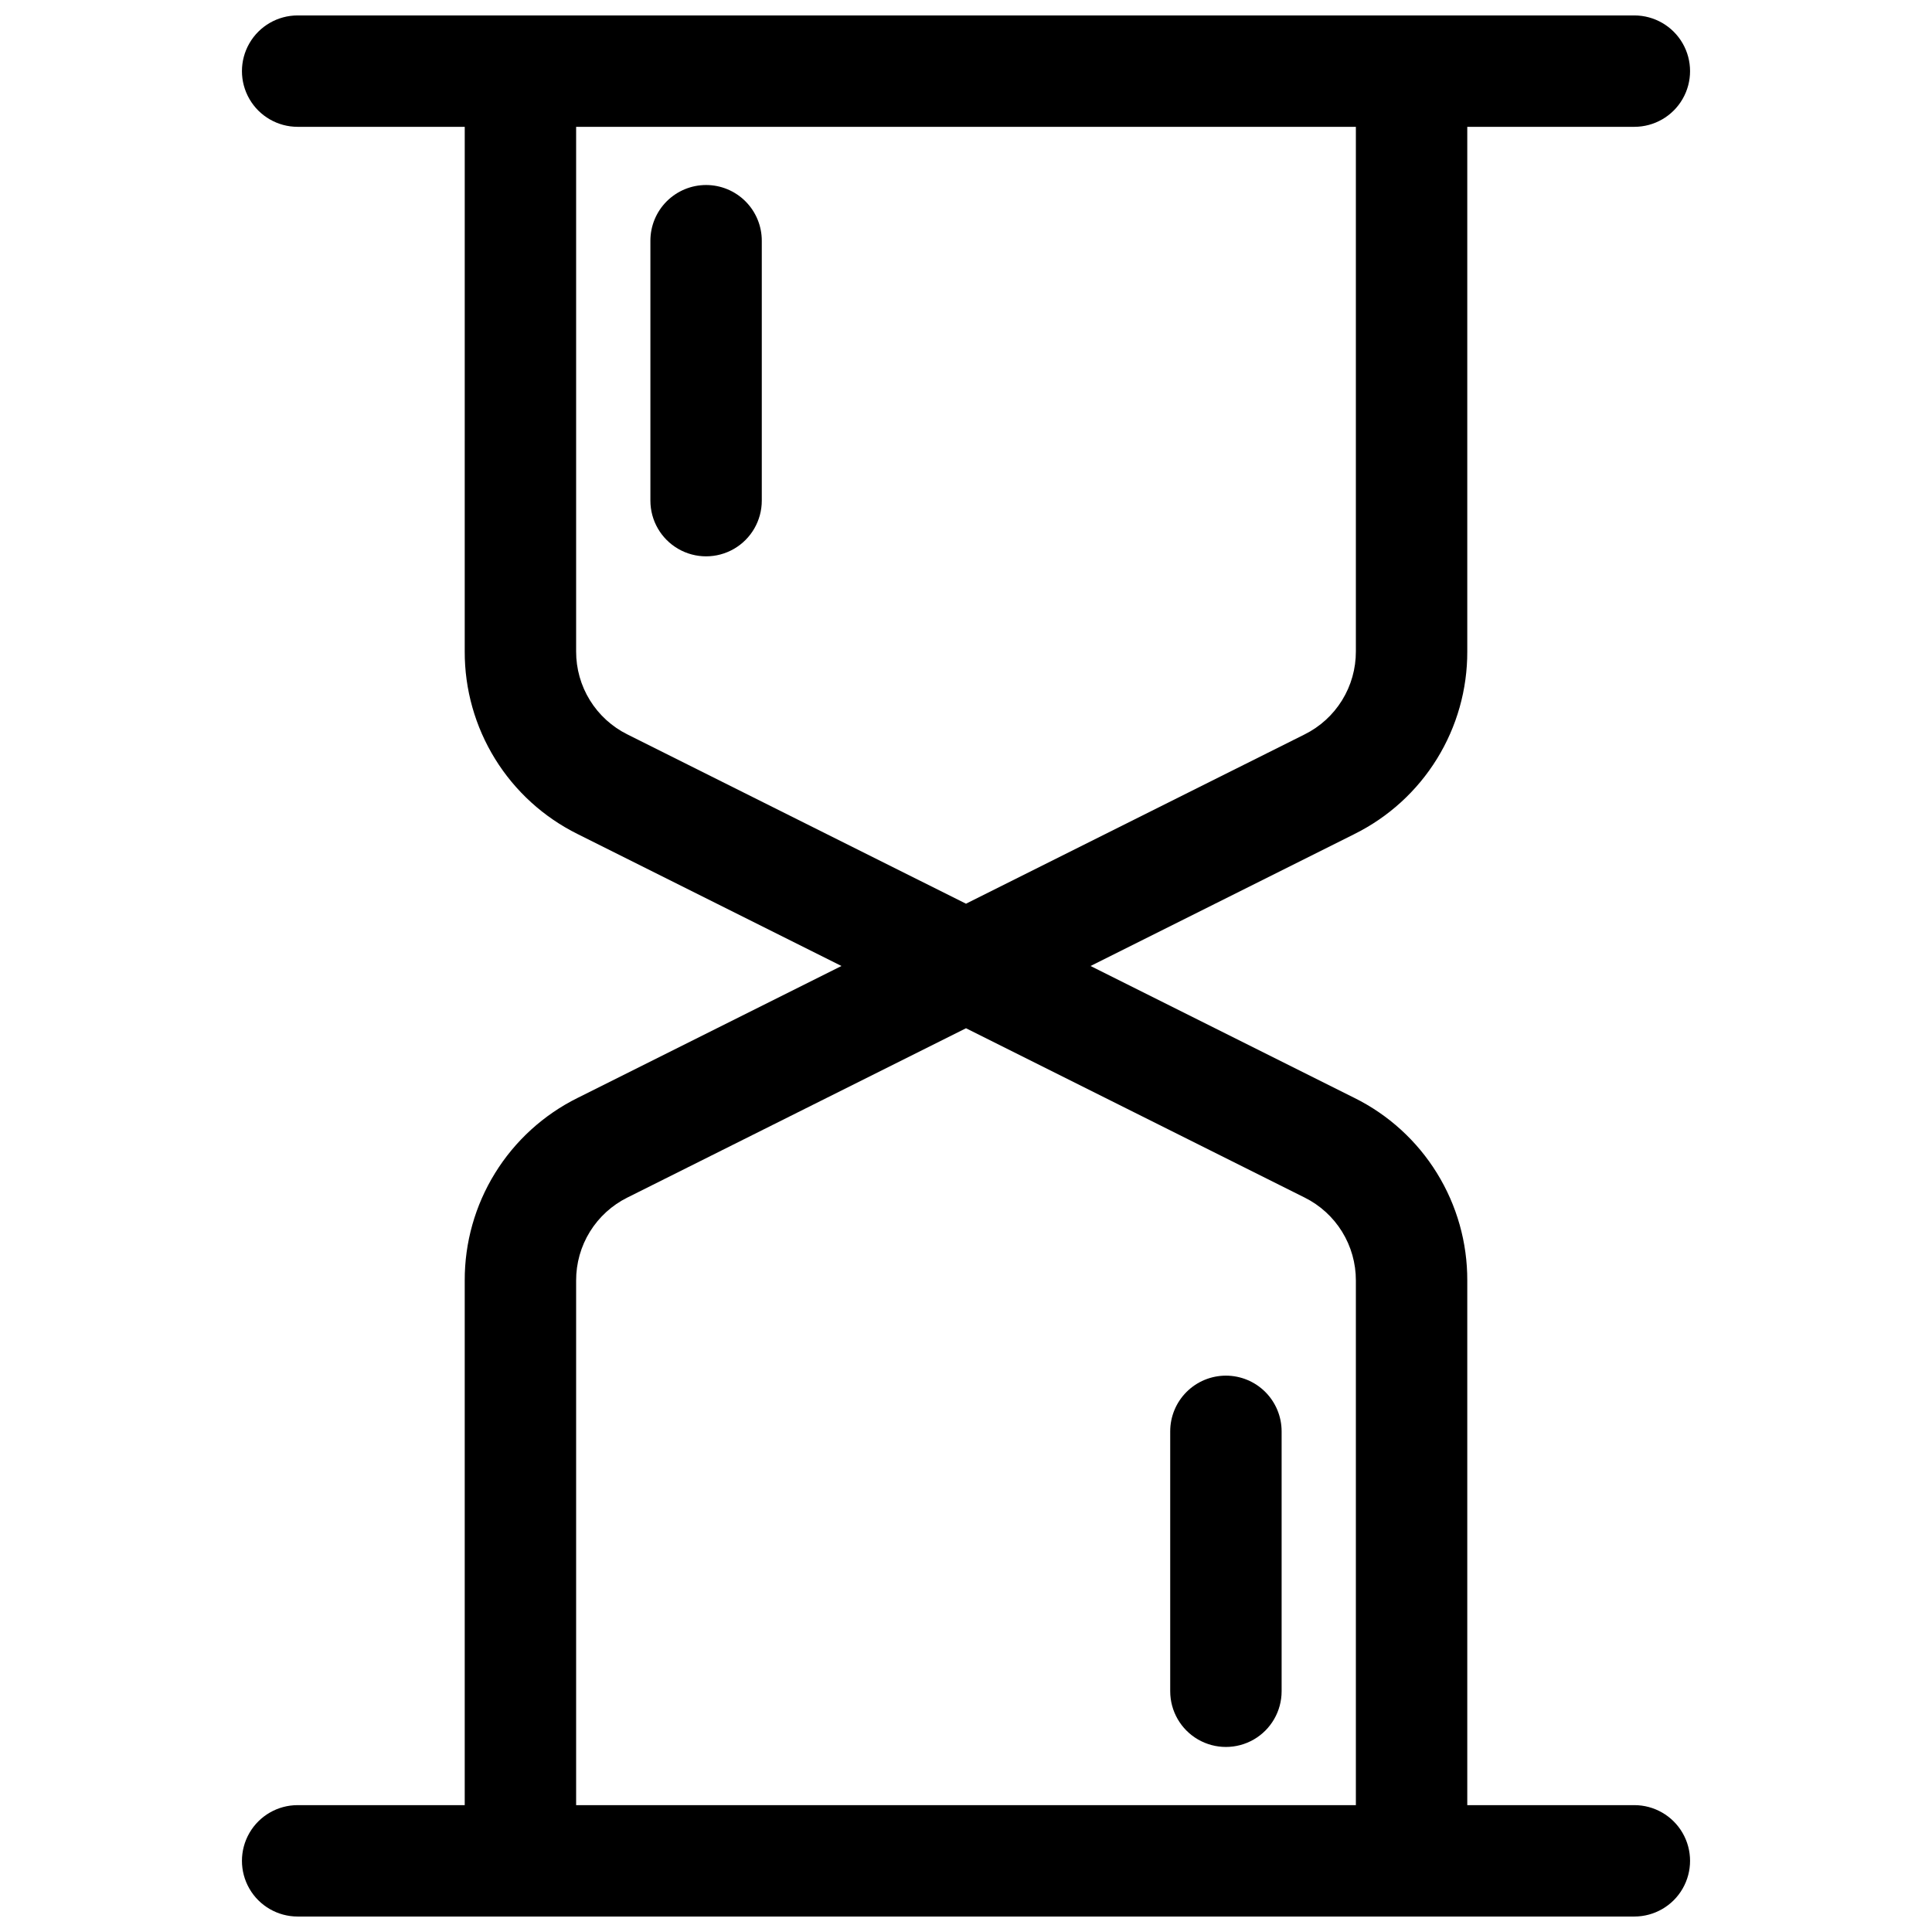
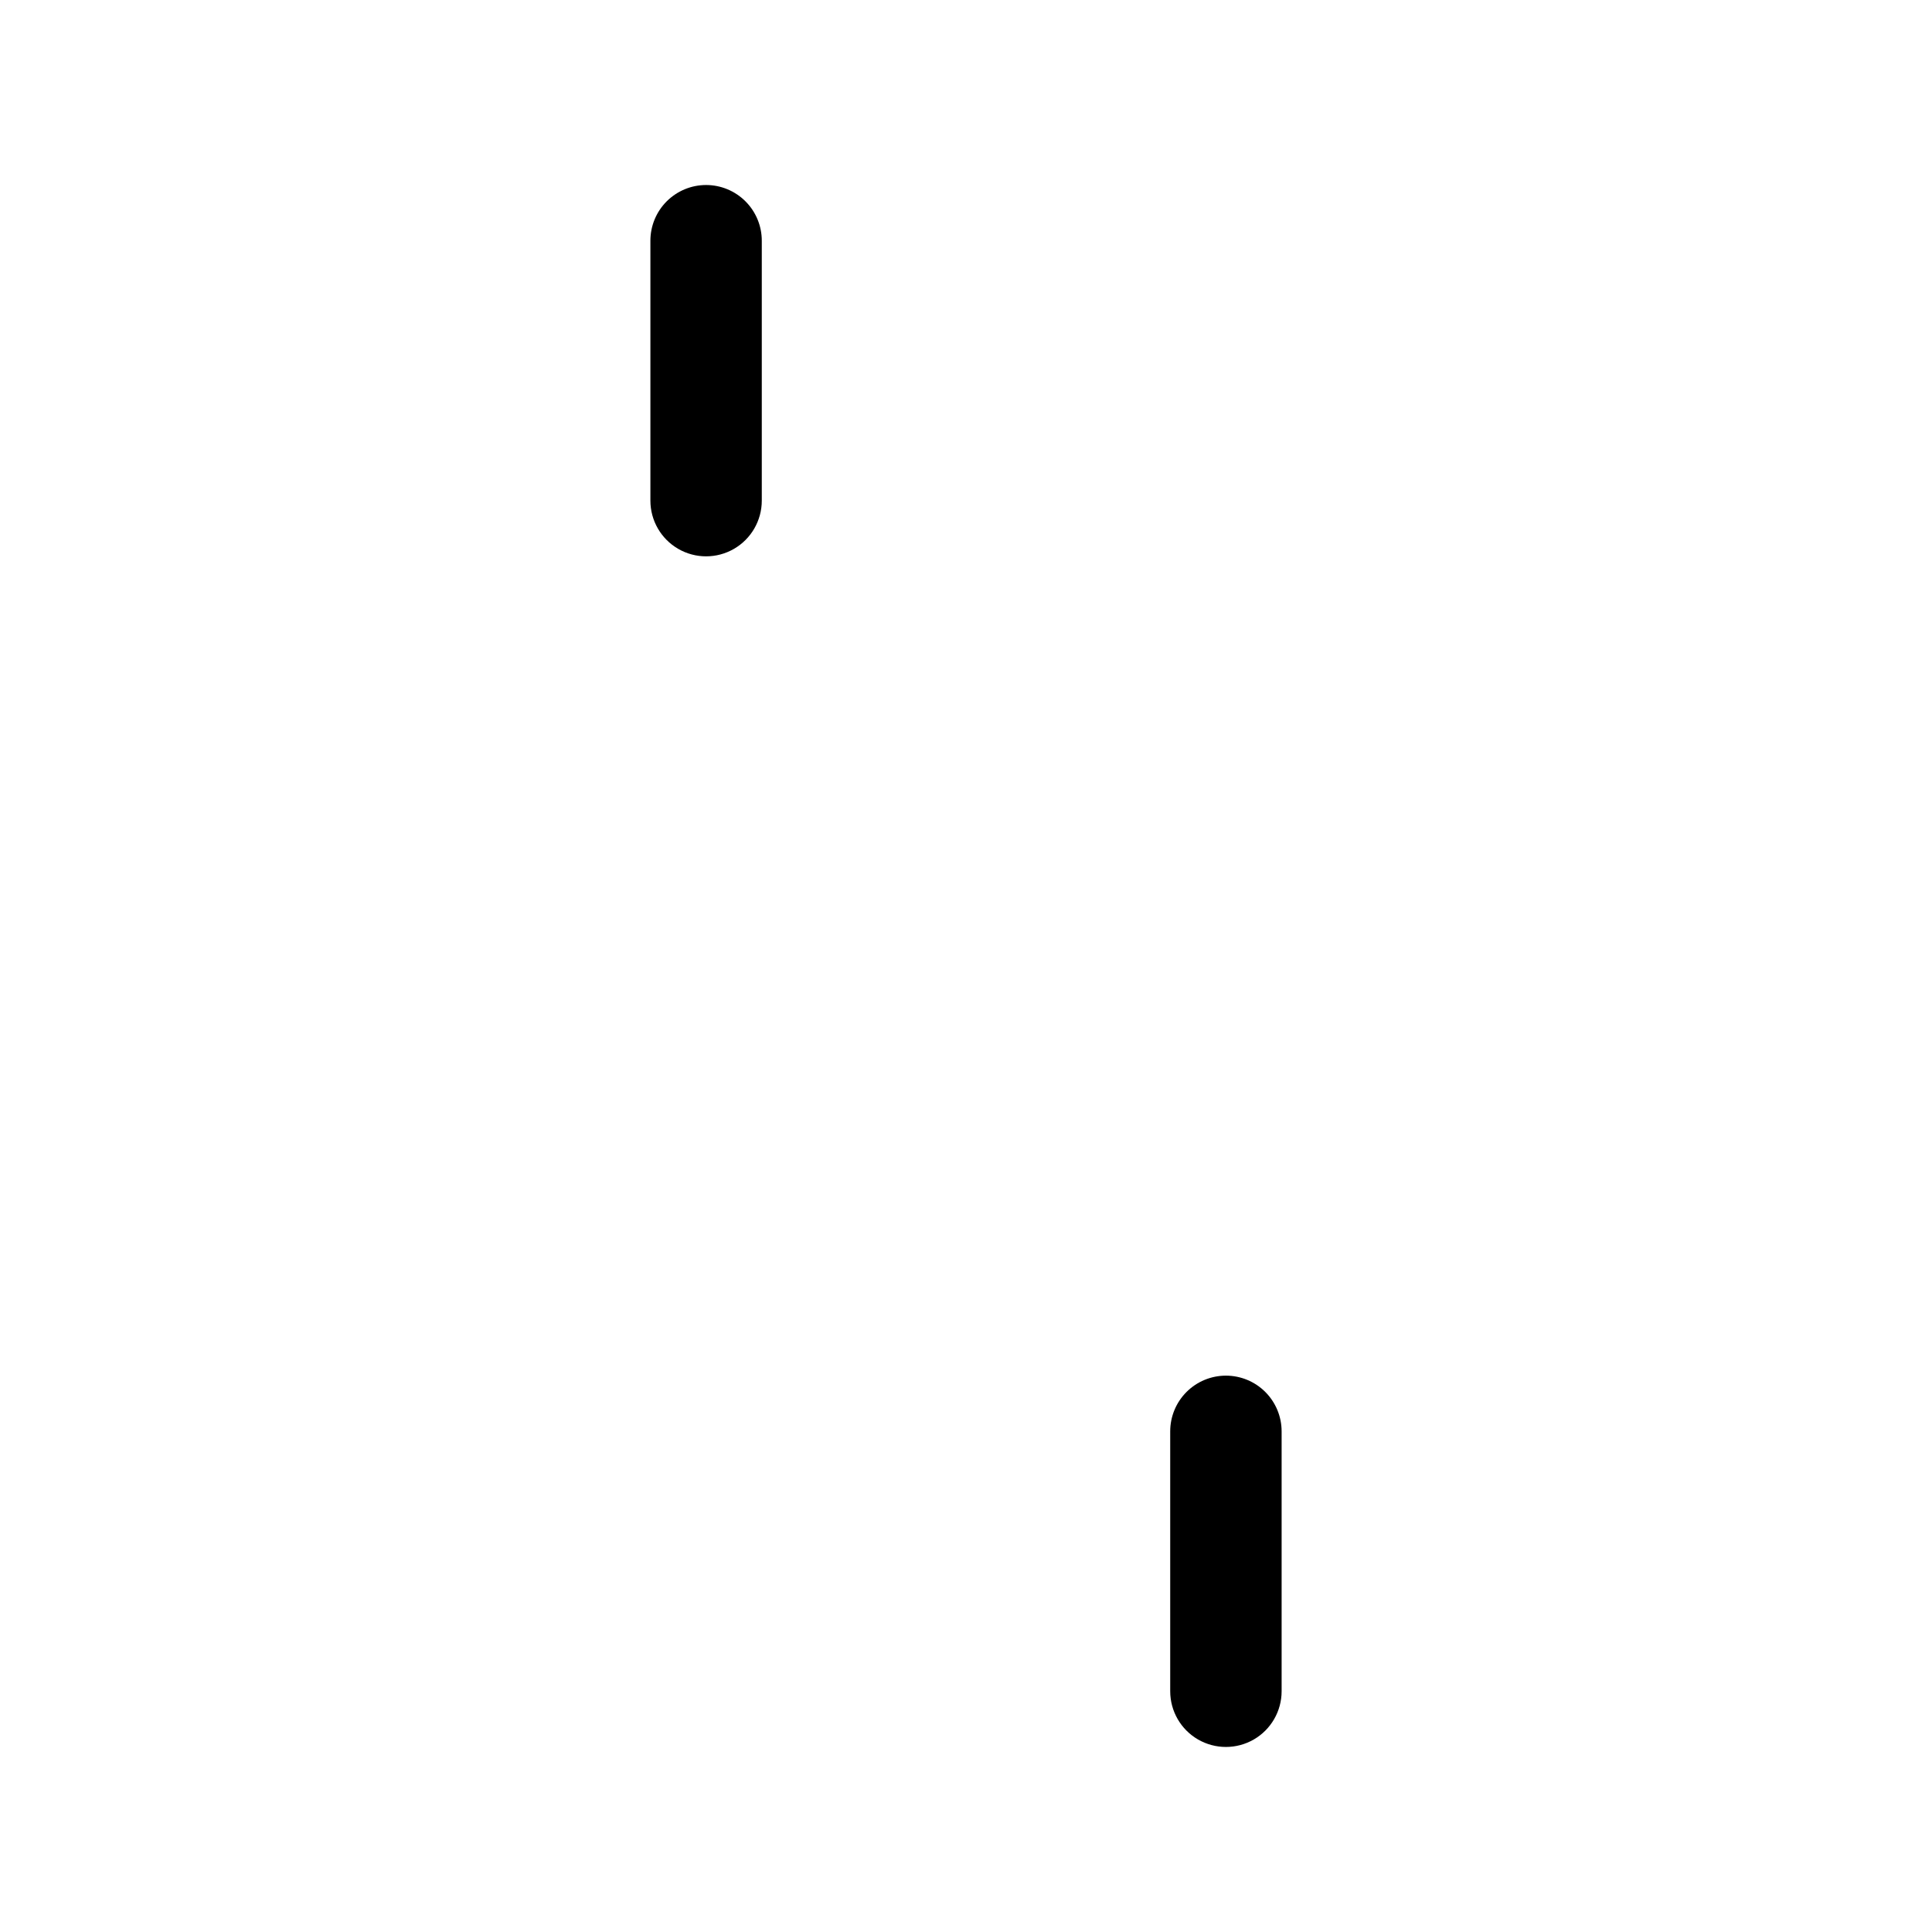
<svg xmlns="http://www.w3.org/2000/svg" width="800px" height="800px" version="1.1" viewBox="144 144 512 512">
  <defs>
    <clipPath id="a">
-       <path d="m208 148.09h384v503.81h-384z" />
-     </clipPath>
+       </clipPath>
  </defs>
  <path d="m331.12 193.03c-3.914 0-7.668 1.559-10.438 4.324-2.766 2.769-4.32 6.523-4.32 10.438v68.879c0 5.273 2.812 10.148 7.379 12.785 4.566 2.637 10.191 2.637 14.762 0 4.566-2.637 7.379-7.512 7.379-12.785v-68.879c0-3.914-1.555-7.668-4.324-10.438-2.766-2.766-6.523-4.324-10.438-4.324z" />
  <g clip-path="url(#a)">
-     <path d="m577.12 622.38h-44.277v-139.02c0.035-10.059-2.75-19.922-8.039-28.477-5.285-8.559-12.863-15.461-21.875-19.926l-69.922-34.961 69.922-34.961v-0.004c9.012-4.465 16.59-11.367 21.875-19.922 5.289-8.555 8.074-18.422 8.039-28.48v-139.02h44.281-0.004c5.273 0 10.148-2.812 12.785-7.379 2.637-4.566 2.637-10.195 0-14.762-2.637-4.566-7.512-7.379-12.785-7.379h-354.24c-5.273 0-10.148 2.812-12.785 7.379s-2.637 10.195 0 14.762 7.512 7.379 12.785 7.379h44.281l-0.004 139.02c-0.031 10.059 2.75 19.926 8.039 28.48 5.285 8.555 12.867 15.457 21.875 19.922l69.926 34.965-69.926 34.961c-9.008 4.465-16.59 11.367-21.875 19.926-5.289 8.555-8.07 18.418-8.039 28.477v139.02h-44.277c-5.273 0-10.148 2.812-12.785 7.379-2.637 4.566-2.637 10.195 0 14.762 2.637 4.566 7.512 7.379 12.785 7.379h354.24c5.273 0 10.148-2.812 12.785-7.379 2.637-4.566 2.637-10.195 0-14.762-2.637-4.566-7.512-7.379-12.785-7.379zm-280.44-305.75v-139.02h206.64v139.02c0.012 4.574-1.254 9.059-3.656 12.945-2.402 3.891-5.848 7.027-9.945 9.059l-89.719 44.859-89.723-44.859c-4.098-2.031-7.539-5.168-9.945-9.059-2.402-3.887-3.668-8.371-3.652-12.945zm0 166.73c-0.016-4.57 1.25-9.055 3.652-12.945 2.406-3.887 5.848-7.027 9.945-9.059l89.723-44.859 89.723 44.859h-0.004c4.098 2.031 7.543 5.172 9.945 9.059 2.402 3.891 3.668 8.375 3.656 12.945v139.02h-206.64z" />
-   </g>
+     </g>
  <path d="m468.88 508.56c-3.914 0-7.668 1.555-10.438 4.324-2.769 2.769-4.324 6.523-4.324 10.438v68.879c0 5.273 2.816 10.148 7.383 12.785 4.566 2.633 10.191 2.633 14.758 0 4.566-2.637 7.383-7.512 7.383-12.785v-68.879c0-3.914-1.559-7.668-4.324-10.438-2.769-2.769-6.523-4.324-10.438-4.324z" />
</svg>